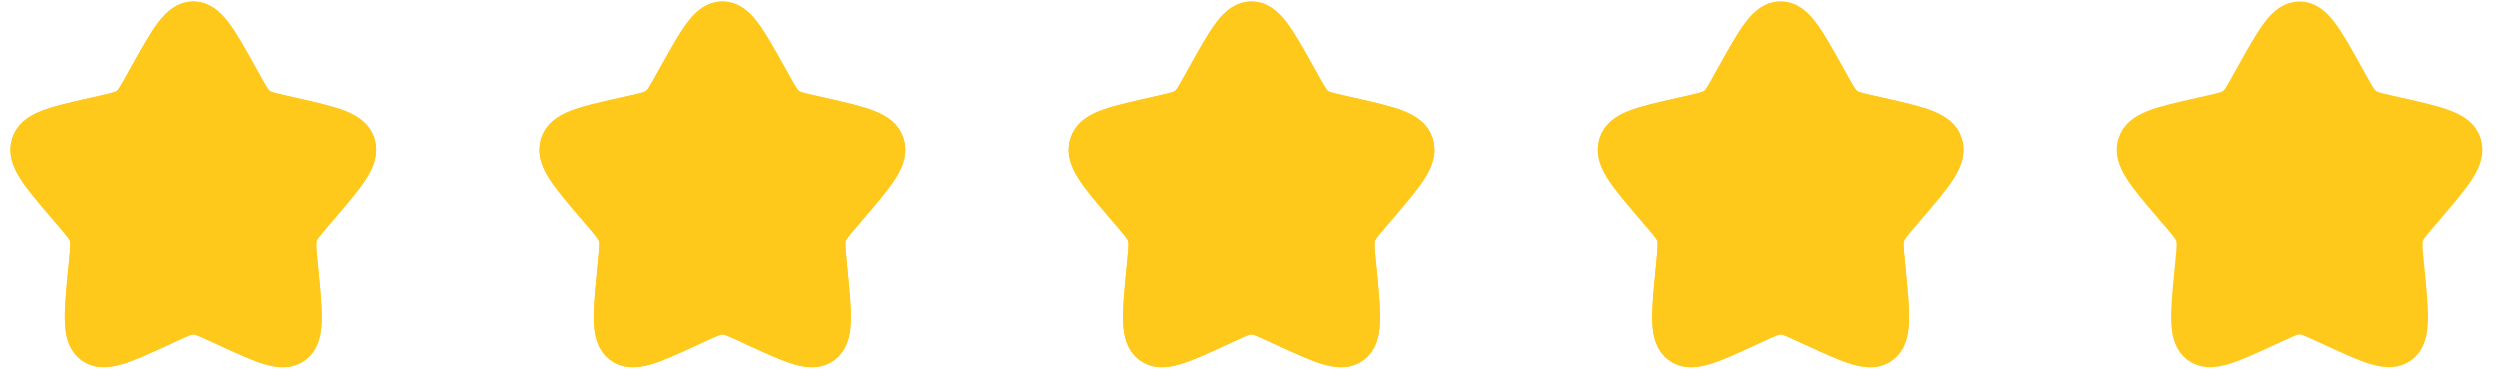
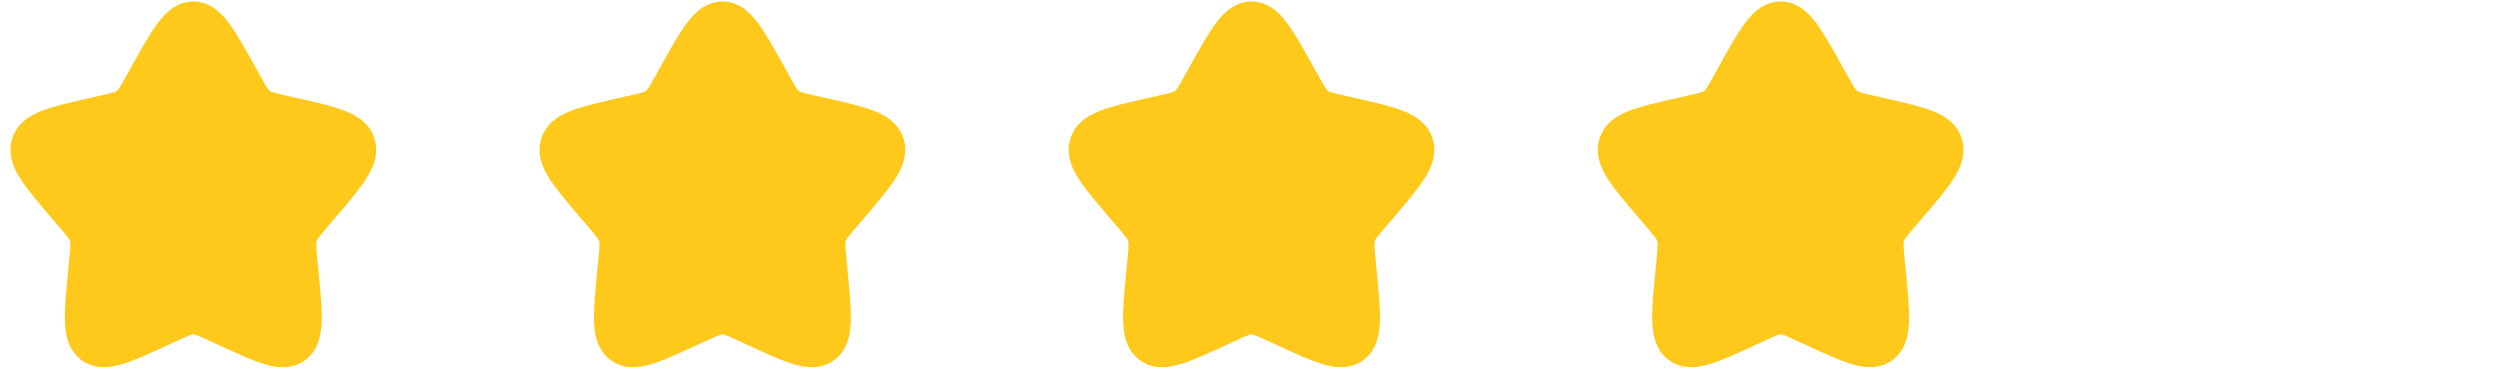
<svg xmlns="http://www.w3.org/2000/svg" width="113" height="17" viewBox="0 0 113 17" fill="none">
  <path d="M6.597 3.377C7.549 1.669 8.025 0.816 8.737 0.816C9.449 0.816 9.925 1.669 10.877 3.377L11.123 3.819C11.394 4.305 11.529 4.547 11.74 4.707C11.951 4.867 12.213 4.927 12.739 5.046L13.217 5.154C15.066 5.572 15.99 5.781 16.21 6.489C16.43 7.196 15.8 7.933 14.54 9.407L14.213 9.788C13.855 10.207 13.676 10.416 13.596 10.675C13.515 10.934 13.542 11.214 13.596 11.773L13.646 12.281C13.836 14.248 13.931 15.231 13.356 15.668C12.78 16.105 11.915 15.707 10.184 14.909L9.736 14.703C9.244 14.477 8.998 14.364 8.737 14.364C8.476 14.364 8.23 14.477 7.739 14.703L7.291 14.909C5.56 15.707 4.694 16.105 4.118 15.668C3.543 15.231 3.638 14.248 3.829 12.281L3.878 11.773C3.932 11.214 3.959 10.934 3.878 10.675C3.798 10.416 3.619 10.207 3.261 9.788L2.935 9.407C1.674 7.933 1.044 7.196 1.264 6.489C1.484 5.781 2.408 5.572 4.257 5.154L4.735 5.046C5.261 4.927 5.523 4.867 5.734 4.707C5.945 4.547 6.08 4.305 6.351 3.819L6.597 3.377Z" fill="#FFC91C" stroke="#FFC91C" stroke-width="1.5" />
  <path d="M30.513 3.377C31.465 1.669 31.941 0.816 32.653 0.816C33.364 0.816 33.84 1.669 34.792 3.377L35.039 3.819C35.309 4.305 35.444 4.547 35.655 4.707C35.866 4.867 36.129 4.927 36.654 5.046L37.133 5.154C38.981 5.572 39.906 5.781 40.126 6.489C40.346 7.196 39.715 7.933 38.455 9.407L38.129 9.788C37.771 10.207 37.592 10.416 37.511 10.675C37.431 10.934 37.458 11.214 37.512 11.773L37.561 12.281C37.752 14.248 37.847 15.231 37.271 15.668C36.696 16.105 35.83 15.707 34.099 14.909L33.651 14.703C33.159 14.477 32.913 14.364 32.653 14.364C32.392 14.364 32.146 14.477 31.654 14.703L31.206 14.909C29.475 15.707 28.61 16.105 28.034 15.668C27.458 15.231 27.553 14.248 27.744 12.281L27.793 11.773C27.848 11.214 27.875 10.934 27.794 10.675C27.713 10.416 27.534 10.207 27.176 9.788L26.85 9.407C25.59 7.933 24.96 7.196 25.18 6.489C25.399 5.781 26.324 5.572 28.173 5.154L28.651 5.046C29.176 4.927 29.439 4.867 29.65 4.707C29.861 4.547 29.996 4.305 30.267 3.819L30.513 3.377Z" fill="#FFC91C" stroke="#FFC91C" stroke-width="1.5" />
  <path d="M54.428 3.377C55.38 1.669 55.856 0.816 56.568 0.816C57.28 0.816 57.756 1.669 58.708 3.377L58.954 3.819C59.225 4.305 59.36 4.547 59.571 4.707C59.782 4.867 60.045 4.927 60.57 5.046L61.048 5.154C62.897 5.572 63.821 5.781 64.041 6.489C64.261 7.196 63.631 7.933 62.371 9.407L62.045 9.788C61.686 10.207 61.507 10.416 61.427 10.675C61.346 10.934 61.373 11.214 61.427 11.773L61.477 12.281C61.667 14.248 61.763 15.231 61.187 15.668C60.611 16.105 59.745 15.707 58.014 14.909L57.567 14.703C57.075 14.477 56.829 14.364 56.568 14.364C56.307 14.364 56.062 14.477 55.57 14.703L55.122 14.909C53.391 15.707 52.525 16.105 51.95 15.668C51.374 15.231 51.469 14.248 51.66 12.281L51.709 11.773C51.763 11.214 51.79 10.934 51.709 10.675C51.629 10.416 51.45 10.207 51.092 9.788L50.766 9.407C49.505 7.933 48.875 7.196 49.095 6.489C49.315 5.781 50.239 5.572 52.088 5.154L52.566 5.046C53.092 4.927 53.354 4.867 53.565 4.707C53.776 4.547 53.912 4.305 54.182 3.819L54.428 3.377Z" fill="#FFC91C" stroke="#FFC91C" stroke-width="1.5" />
  <path d="M78.344 3.377C79.296 1.669 79.772 0.816 80.484 0.816C81.195 0.816 81.671 1.669 82.624 3.377L82.87 3.819C83.14 4.305 83.276 4.547 83.487 4.707C83.697 4.867 83.96 4.927 84.485 5.046L84.964 5.154C86.812 5.572 87.737 5.781 87.957 6.489C88.177 7.196 87.547 7.933 86.286 9.407L85.96 9.788C85.602 10.207 85.423 10.416 85.342 10.675C85.262 10.934 85.289 11.214 85.343 11.773L85.392 12.281C85.583 14.248 85.678 15.231 85.102 15.668C84.527 16.105 83.661 15.707 81.93 14.909L81.482 14.703C80.99 14.477 80.744 14.364 80.484 14.364C80.223 14.364 79.977 14.477 79.485 14.703L79.037 14.909C77.306 15.707 76.441 16.105 75.865 15.668C75.289 15.231 75.385 14.248 75.575 12.281L75.624 11.773C75.678 11.214 75.706 10.934 75.625 10.675C75.544 10.416 75.365 10.207 75.007 9.788L74.681 9.407C73.421 7.933 72.791 7.196 73.011 6.489C73.231 5.781 74.155 5.572 76.004 5.154L76.482 5.046C77.007 4.927 77.27 4.867 77.481 4.707C77.692 4.547 77.827 4.305 78.098 3.819L78.344 3.377Z" fill="#FFC91C" stroke="#FFC91C" stroke-width="1.5" />
-   <path d="M6.597 3.377C7.549 1.669 8.025 0.816 8.737 0.816C9.449 0.816 9.925 1.669 10.877 3.377L11.123 3.819C11.394 4.305 11.529 4.547 11.74 4.707C11.951 4.867 12.213 4.927 12.739 5.046L13.217 5.154C15.066 5.572 15.99 5.781 16.21 6.489C16.43 7.196 15.8 7.933 14.54 9.407L14.213 9.788C13.855 10.207 13.676 10.416 13.596 10.675C13.515 10.934 13.542 11.214 13.596 11.773L13.646 12.281C13.836 14.248 13.931 15.231 13.356 15.668C12.78 16.105 11.915 15.707 10.184 14.909L9.736 14.703C9.244 14.477 8.998 14.364 8.737 14.364C8.476 14.364 8.23 14.477 7.739 14.703L7.291 14.909C5.56 15.707 4.694 16.105 4.118 15.668C3.543 15.231 3.638 14.248 3.829 12.281L3.878 11.773C3.932 11.214 3.959 10.934 3.878 10.675C3.798 10.416 3.619 10.207 3.261 9.788L2.935 9.407C1.674 7.933 1.044 7.196 1.264 6.489C1.484 5.781 2.408 5.572 4.257 5.154L4.735 5.046C5.261 4.927 5.523 4.867 5.734 4.707C5.945 4.547 6.08 4.305 6.351 3.819L6.597 3.377Z" fill="#FFC91C" stroke="#FFC91C" stroke-width="1.5" />
-   <path d="M30.513 3.377C31.465 1.669 31.941 0.816 32.653 0.816C33.364 0.816 33.84 1.669 34.792 3.377L35.039 3.819C35.309 4.305 35.444 4.547 35.655 4.707C35.866 4.867 36.129 4.927 36.654 5.046L37.133 5.154C38.981 5.572 39.906 5.781 40.126 6.489C40.346 7.196 39.715 7.933 38.455 9.407L38.129 9.788C37.771 10.207 37.592 10.416 37.511 10.675C37.431 10.934 37.458 11.214 37.512 11.773L37.561 12.281C37.752 14.248 37.847 15.231 37.271 15.668C36.696 16.105 35.83 15.707 34.099 14.909L33.651 14.703C33.159 14.477 32.913 14.364 32.653 14.364C32.392 14.364 32.146 14.477 31.654 14.703L31.206 14.909C29.475 15.707 28.61 16.105 28.034 15.668C27.458 15.231 27.553 14.248 27.744 12.281L27.793 11.773C27.848 11.214 27.875 10.934 27.794 10.675C27.713 10.416 27.534 10.207 27.176 9.788L26.85 9.407C25.59 7.933 24.96 7.196 25.18 6.489C25.399 5.781 26.324 5.572 28.173 5.154L28.651 5.046C29.176 4.927 29.439 4.867 29.65 4.707C29.861 4.547 29.996 4.305 30.267 3.819L30.513 3.377Z" fill="#FFC91C" stroke="#FFC91C" stroke-width="1.5" />
-   <path d="M54.428 3.377C55.38 1.669 55.856 0.816 56.568 0.816C57.28 0.816 57.756 1.669 58.708 3.377L58.954 3.819C59.225 4.305 59.36 4.547 59.571 4.707C59.782 4.867 60.045 4.927 60.57 5.046L61.048 5.154C62.897 5.572 63.821 5.781 64.041 6.489C64.261 7.196 63.631 7.933 62.371 9.407L62.045 9.788C61.686 10.207 61.507 10.416 61.427 10.675C61.346 10.934 61.373 11.214 61.427 11.773L61.477 12.281C61.667 14.248 61.763 15.231 61.187 15.668C60.611 16.105 59.745 15.707 58.014 14.909L57.567 14.703C57.075 14.477 56.829 14.364 56.568 14.364C56.307 14.364 56.062 14.477 55.57 14.703L55.122 14.909C53.391 15.707 52.525 16.105 51.95 15.668C51.374 15.231 51.469 14.248 51.66 12.281L51.709 11.773C51.763 11.214 51.79 10.934 51.709 10.675C51.629 10.416 51.45 10.207 51.092 9.788L50.766 9.407C49.505 7.933 48.875 7.196 49.095 6.489C49.315 5.781 50.239 5.572 52.088 5.154L52.566 5.046C53.092 4.927 53.354 4.867 53.565 4.707C53.776 4.547 53.912 4.305 54.182 3.819L54.428 3.377Z" fill="#FFC91C" stroke="#FFC91C" stroke-width="1.5" />
-   <path d="M78.344 3.377C79.296 1.669 79.772 0.816 80.484 0.816C81.195 0.816 81.671 1.669 82.624 3.377L82.87 3.819C83.14 4.305 83.276 4.547 83.487 4.707C83.697 4.867 83.96 4.927 84.485 5.046L84.964 5.154C86.812 5.572 87.737 5.781 87.957 6.489C88.177 7.196 87.547 7.933 86.286 9.407L85.96 9.788C85.602 10.207 85.423 10.416 85.342 10.675C85.262 10.934 85.289 11.214 85.343 11.773L85.392 12.281C85.583 14.248 85.678 15.231 85.102 15.668C84.527 16.105 83.661 15.707 81.93 14.909L81.482 14.703C80.99 14.477 80.744 14.364 80.484 14.364C80.223 14.364 79.977 14.477 79.485 14.703L79.037 14.909C77.306 15.707 76.441 16.105 75.865 15.668C75.289 15.231 75.385 14.248 75.575 12.281L75.624 11.773C75.678 11.214 75.706 10.934 75.625 10.675C75.544 10.416 75.365 10.207 75.007 9.788L74.681 9.407C73.421 7.933 72.791 7.196 73.011 6.489C73.231 5.781 74.155 5.572 76.004 5.154L76.482 5.046C77.007 4.927 77.27 4.867 77.481 4.707C77.692 4.547 77.827 4.305 78.098 3.819L78.344 3.377Z" fill="#FFC91C" stroke="#FFC91C" stroke-width="1.5" />
-   <path d="M101.8 3.377C102.752 1.669 103.228 0.816 103.939 0.816C104.651 0.816 105.127 1.669 106.079 3.377L106.325 3.819C106.596 4.305 106.731 4.547 106.942 4.707C107.153 4.867 107.416 4.927 107.941 5.046L108.419 5.154C110.268 5.572 111.193 5.781 111.412 6.489C111.632 7.196 111.002 7.933 109.742 9.407L109.416 9.788C109.058 10.207 108.879 10.416 108.798 10.675C108.717 10.934 108.745 11.214 108.799 11.773L108.848 12.281C109.039 14.248 109.134 15.231 108.558 15.668C107.982 16.105 107.117 15.707 105.386 14.909L104.938 14.703C104.446 14.477 104.2 14.364 103.939 14.364C103.679 14.364 103.433 14.477 102.941 14.703L102.493 14.909C100.762 15.707 99.897 16.105 99.321 15.668C98.745 15.231 98.84 14.248 99.031 12.281L99.08 11.773C99.134 11.214 99.161 10.934 99.081 10.675C99 10.416 98.821 10.207 98.463 9.788L98.137 9.407C96.876 7.933 96.246 7.196 96.466 6.489C96.686 5.781 97.611 5.572 99.459 5.154L99.938 5.046C100.463 4.927 100.726 4.867 100.937 4.707C101.147 4.547 101.283 4.305 101.553 3.819L101.8 3.377Z" fill="#FFC91C" stroke="#FFC91C" stroke-width="1.5" />
</svg>